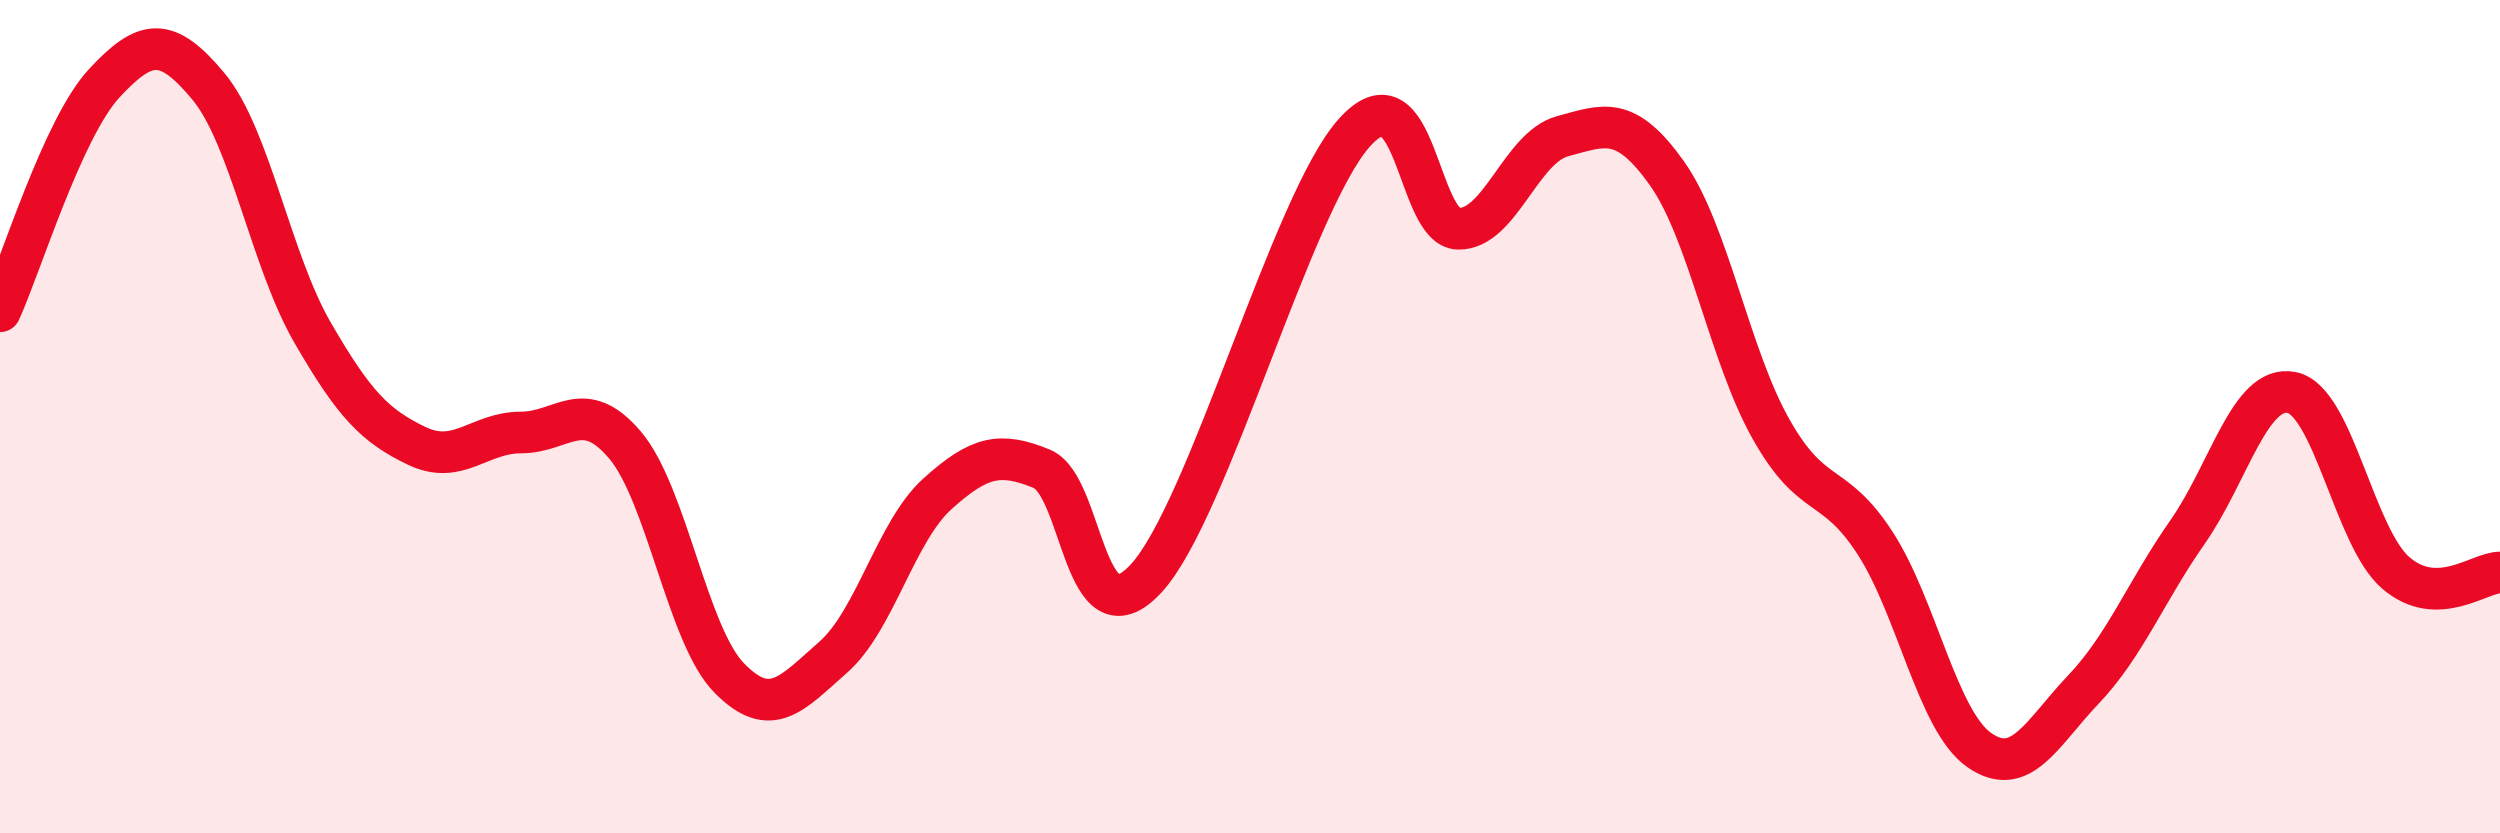
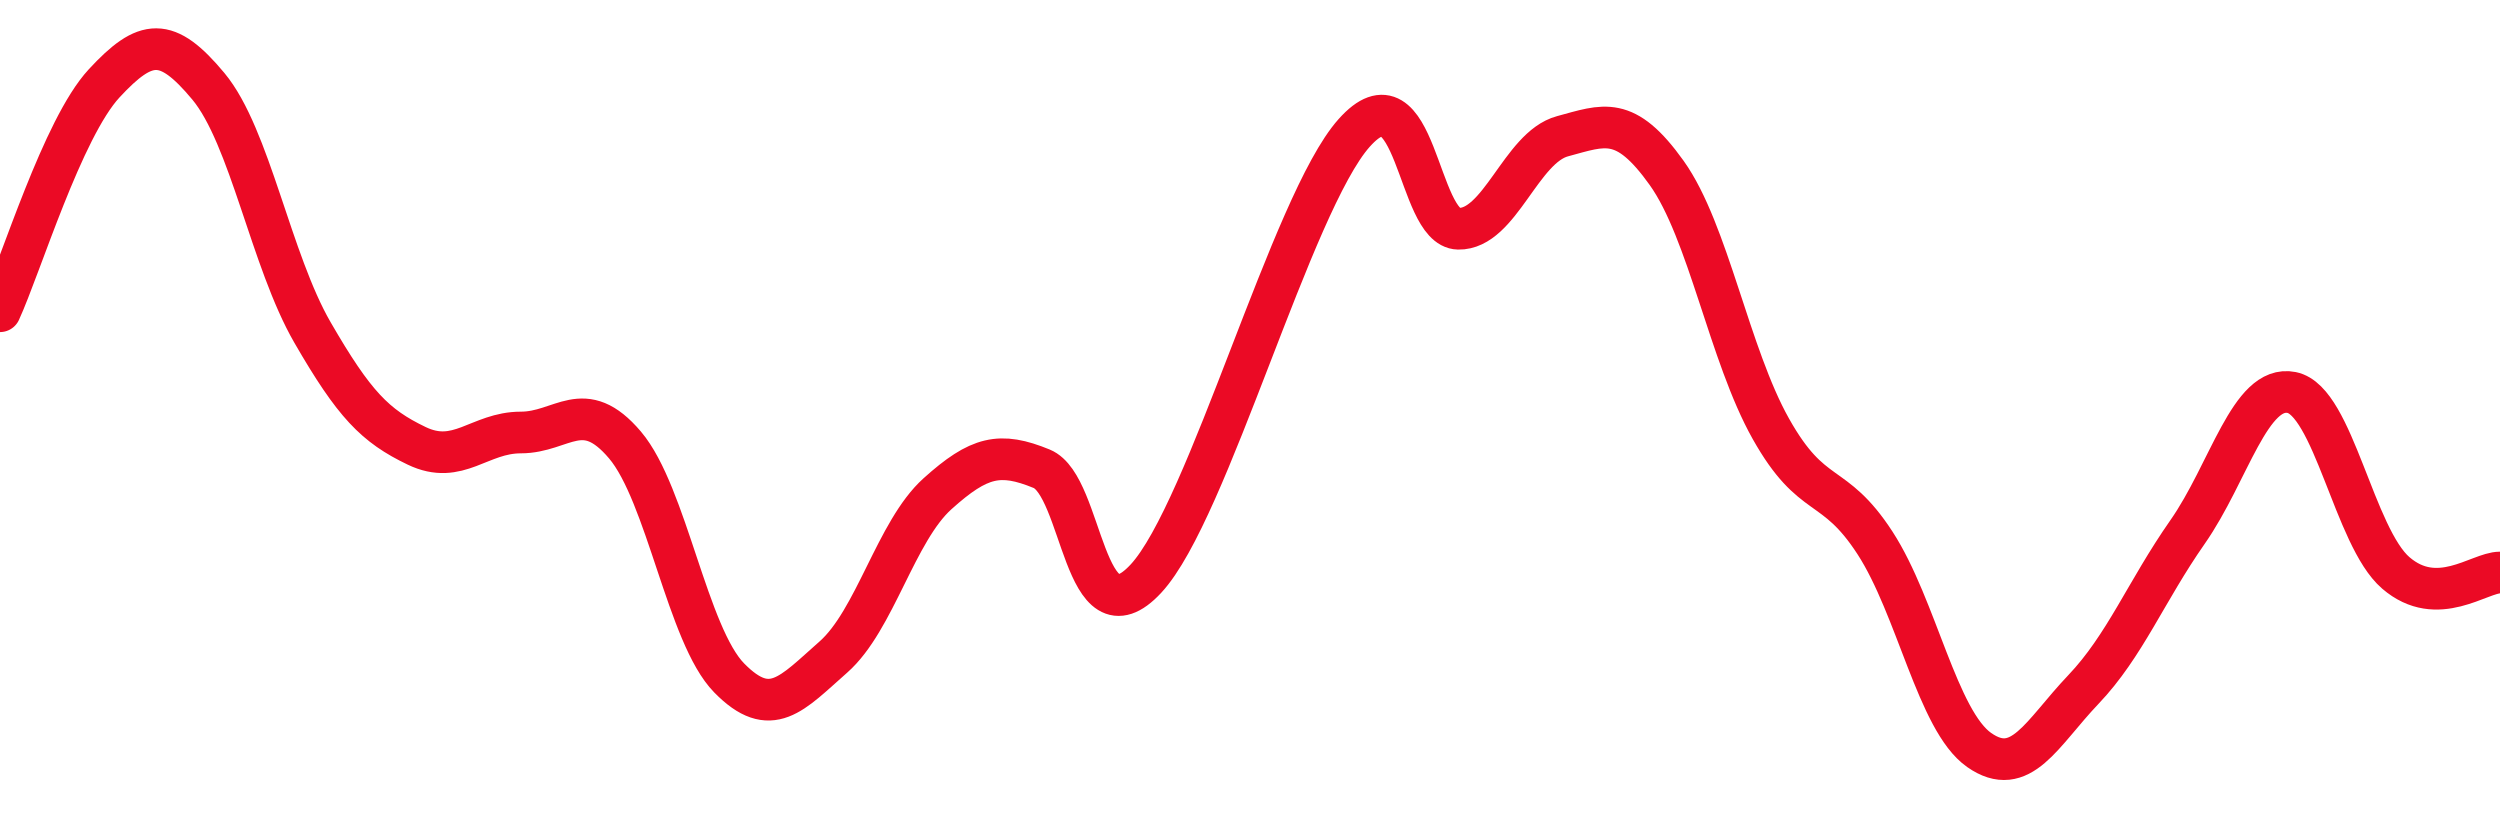
<svg xmlns="http://www.w3.org/2000/svg" width="60" height="20" viewBox="0 0 60 20">
-   <path d="M 0,7.47 C 0.5,6.38 1.5,3.08 2.5,2 C 3.5,0.92 4,0.87 5,2.07 C 6,3.27 6.5,6.25 7.5,7.98 C 8.5,9.71 9,10.22 10,10.7 C 11,11.18 11.5,10.38 12.5,10.38 C 13.5,10.38 14,9.5 15,10.68 C 16,11.86 16.5,15.25 17.5,16.27 C 18.5,17.29 19,16.65 20,15.77 C 21,14.89 21.5,12.75 22.5,11.85 C 23.5,10.95 24,10.84 25,11.25 C 26,11.66 26,15.5 27.5,13.89 C 29,12.28 31,4.87 32.5,3.19 C 34,1.51 34,5.47 35,5.49 C 36,5.51 36.5,3.54 37.5,3.27 C 38.5,3 39,2.75 40,4.15 C 41,5.55 41.5,8.51 42.5,10.29 C 43.5,12.07 44,11.49 45,13.03 C 46,14.57 46.5,17.3 47.5,18 C 48.5,18.7 49,17.6 50,16.55 C 51,15.5 51.5,14.2 52.5,12.77 C 53.5,11.34 54,9.22 55,9.42 C 56,9.62 56.5,12.89 57.5,13.75 C 58.5,14.61 59.5,13.74 60,13.74L60 20L0 20Z" fill="#EB0A25" opacity="0.1" stroke-linecap="round" stroke-linejoin="round" />
  <path d="M 0,7.47 C 0.5,6.38 1.5,3.08 2.5,2 C 3.5,0.92 4,0.87 5,2.07 C 6,3.27 6.5,6.25 7.5,7.98 C 8.5,9.71 9,10.22 10,10.7 C 11,11.18 11.5,10.38 12.5,10.38 C 13.5,10.38 14,9.5 15,10.68 C 16,11.86 16.5,15.25 17.5,16.27 C 18.5,17.29 19,16.65 20,15.77 C 21,14.89 21.5,12.75 22.5,11.85 C 23.5,10.95 24,10.84 25,11.25 C 26,11.66 26,15.5 27.5,13.89 C 29,12.28 31,4.87 32.5,3.19 C 34,1.51 34,5.47 35,5.49 C 36,5.51 36.5,3.54 37.5,3.27 C 38.5,3 39,2.75 40,4.15 C 41,5.55 41.5,8.51 42.5,10.29 C 43.5,12.07 44,11.49 45,13.03 C 46,14.57 46.5,17.3 47.5,18 C 48.5,18.7 49,17.6 50,16.55 C 51,15.5 51.5,14.2 52.5,12.77 C 53.5,11.34 54,9.22 55,9.42 C 56,9.62 56.5,12.89 57.5,13.75 C 58.5,14.61 59.5,13.74 60,13.74" stroke="#EB0A25" stroke-width="1" fill="none" stroke-linecap="round" stroke-linejoin="round" />
</svg>